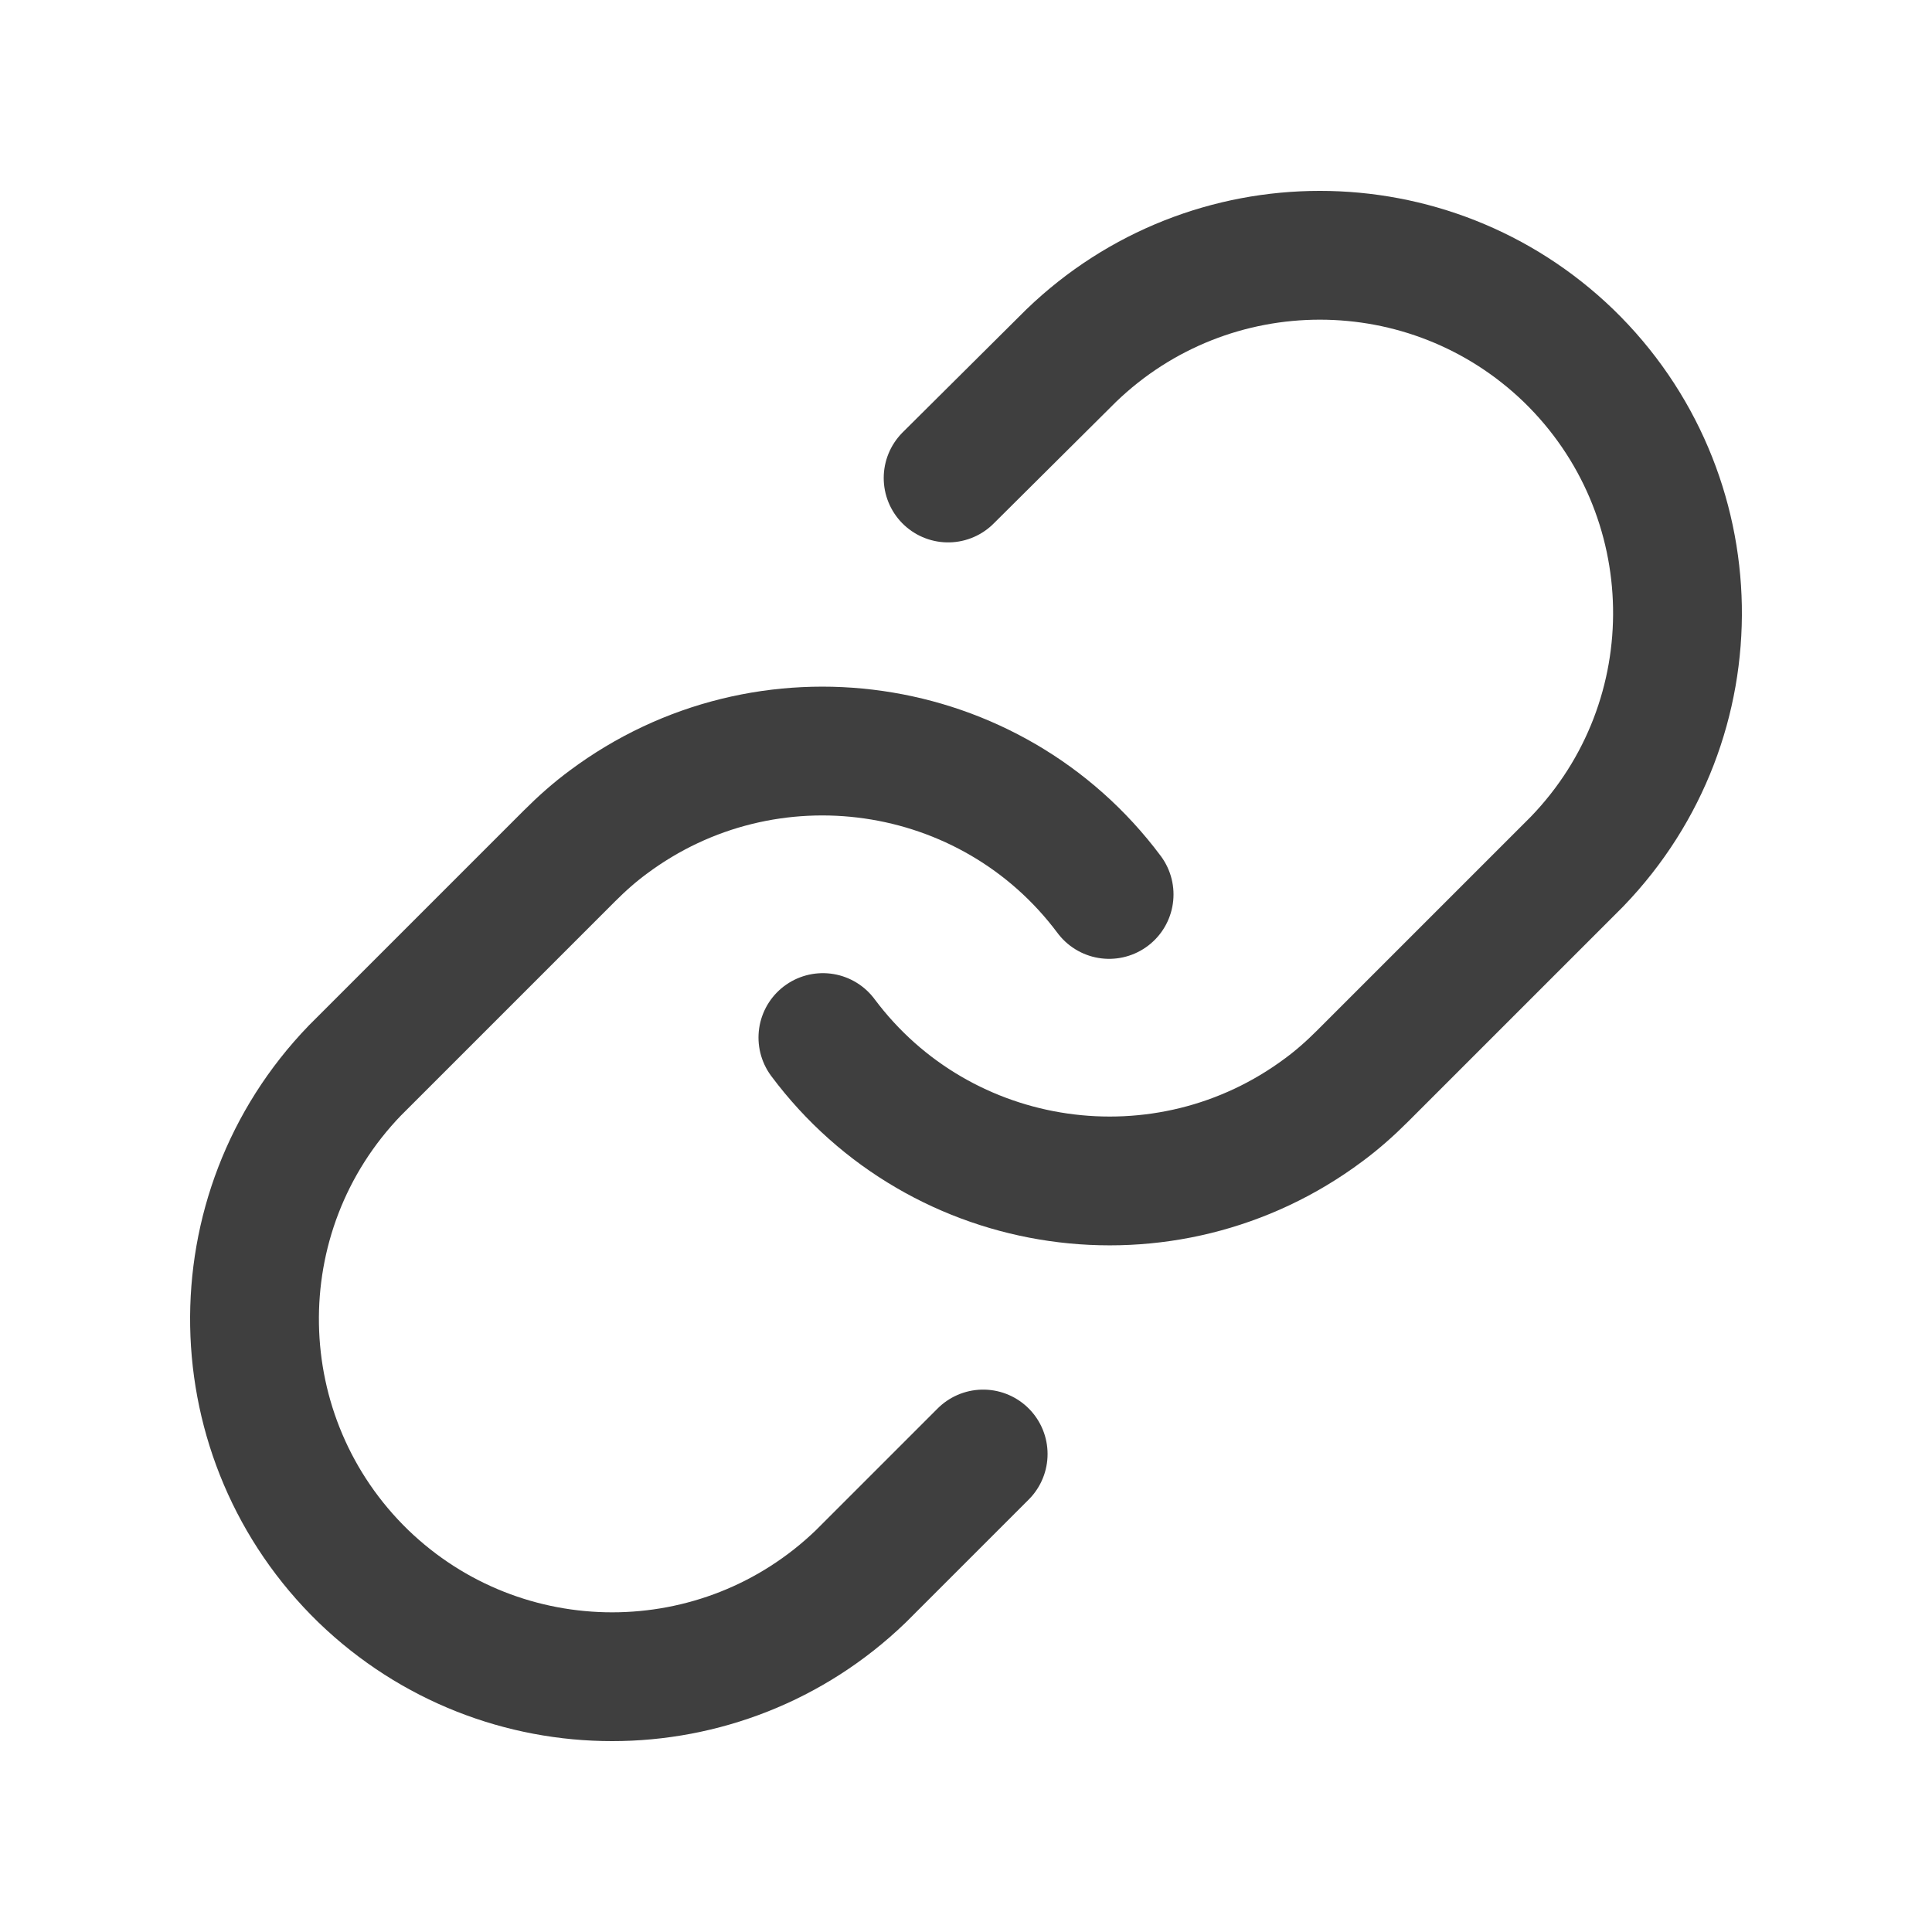
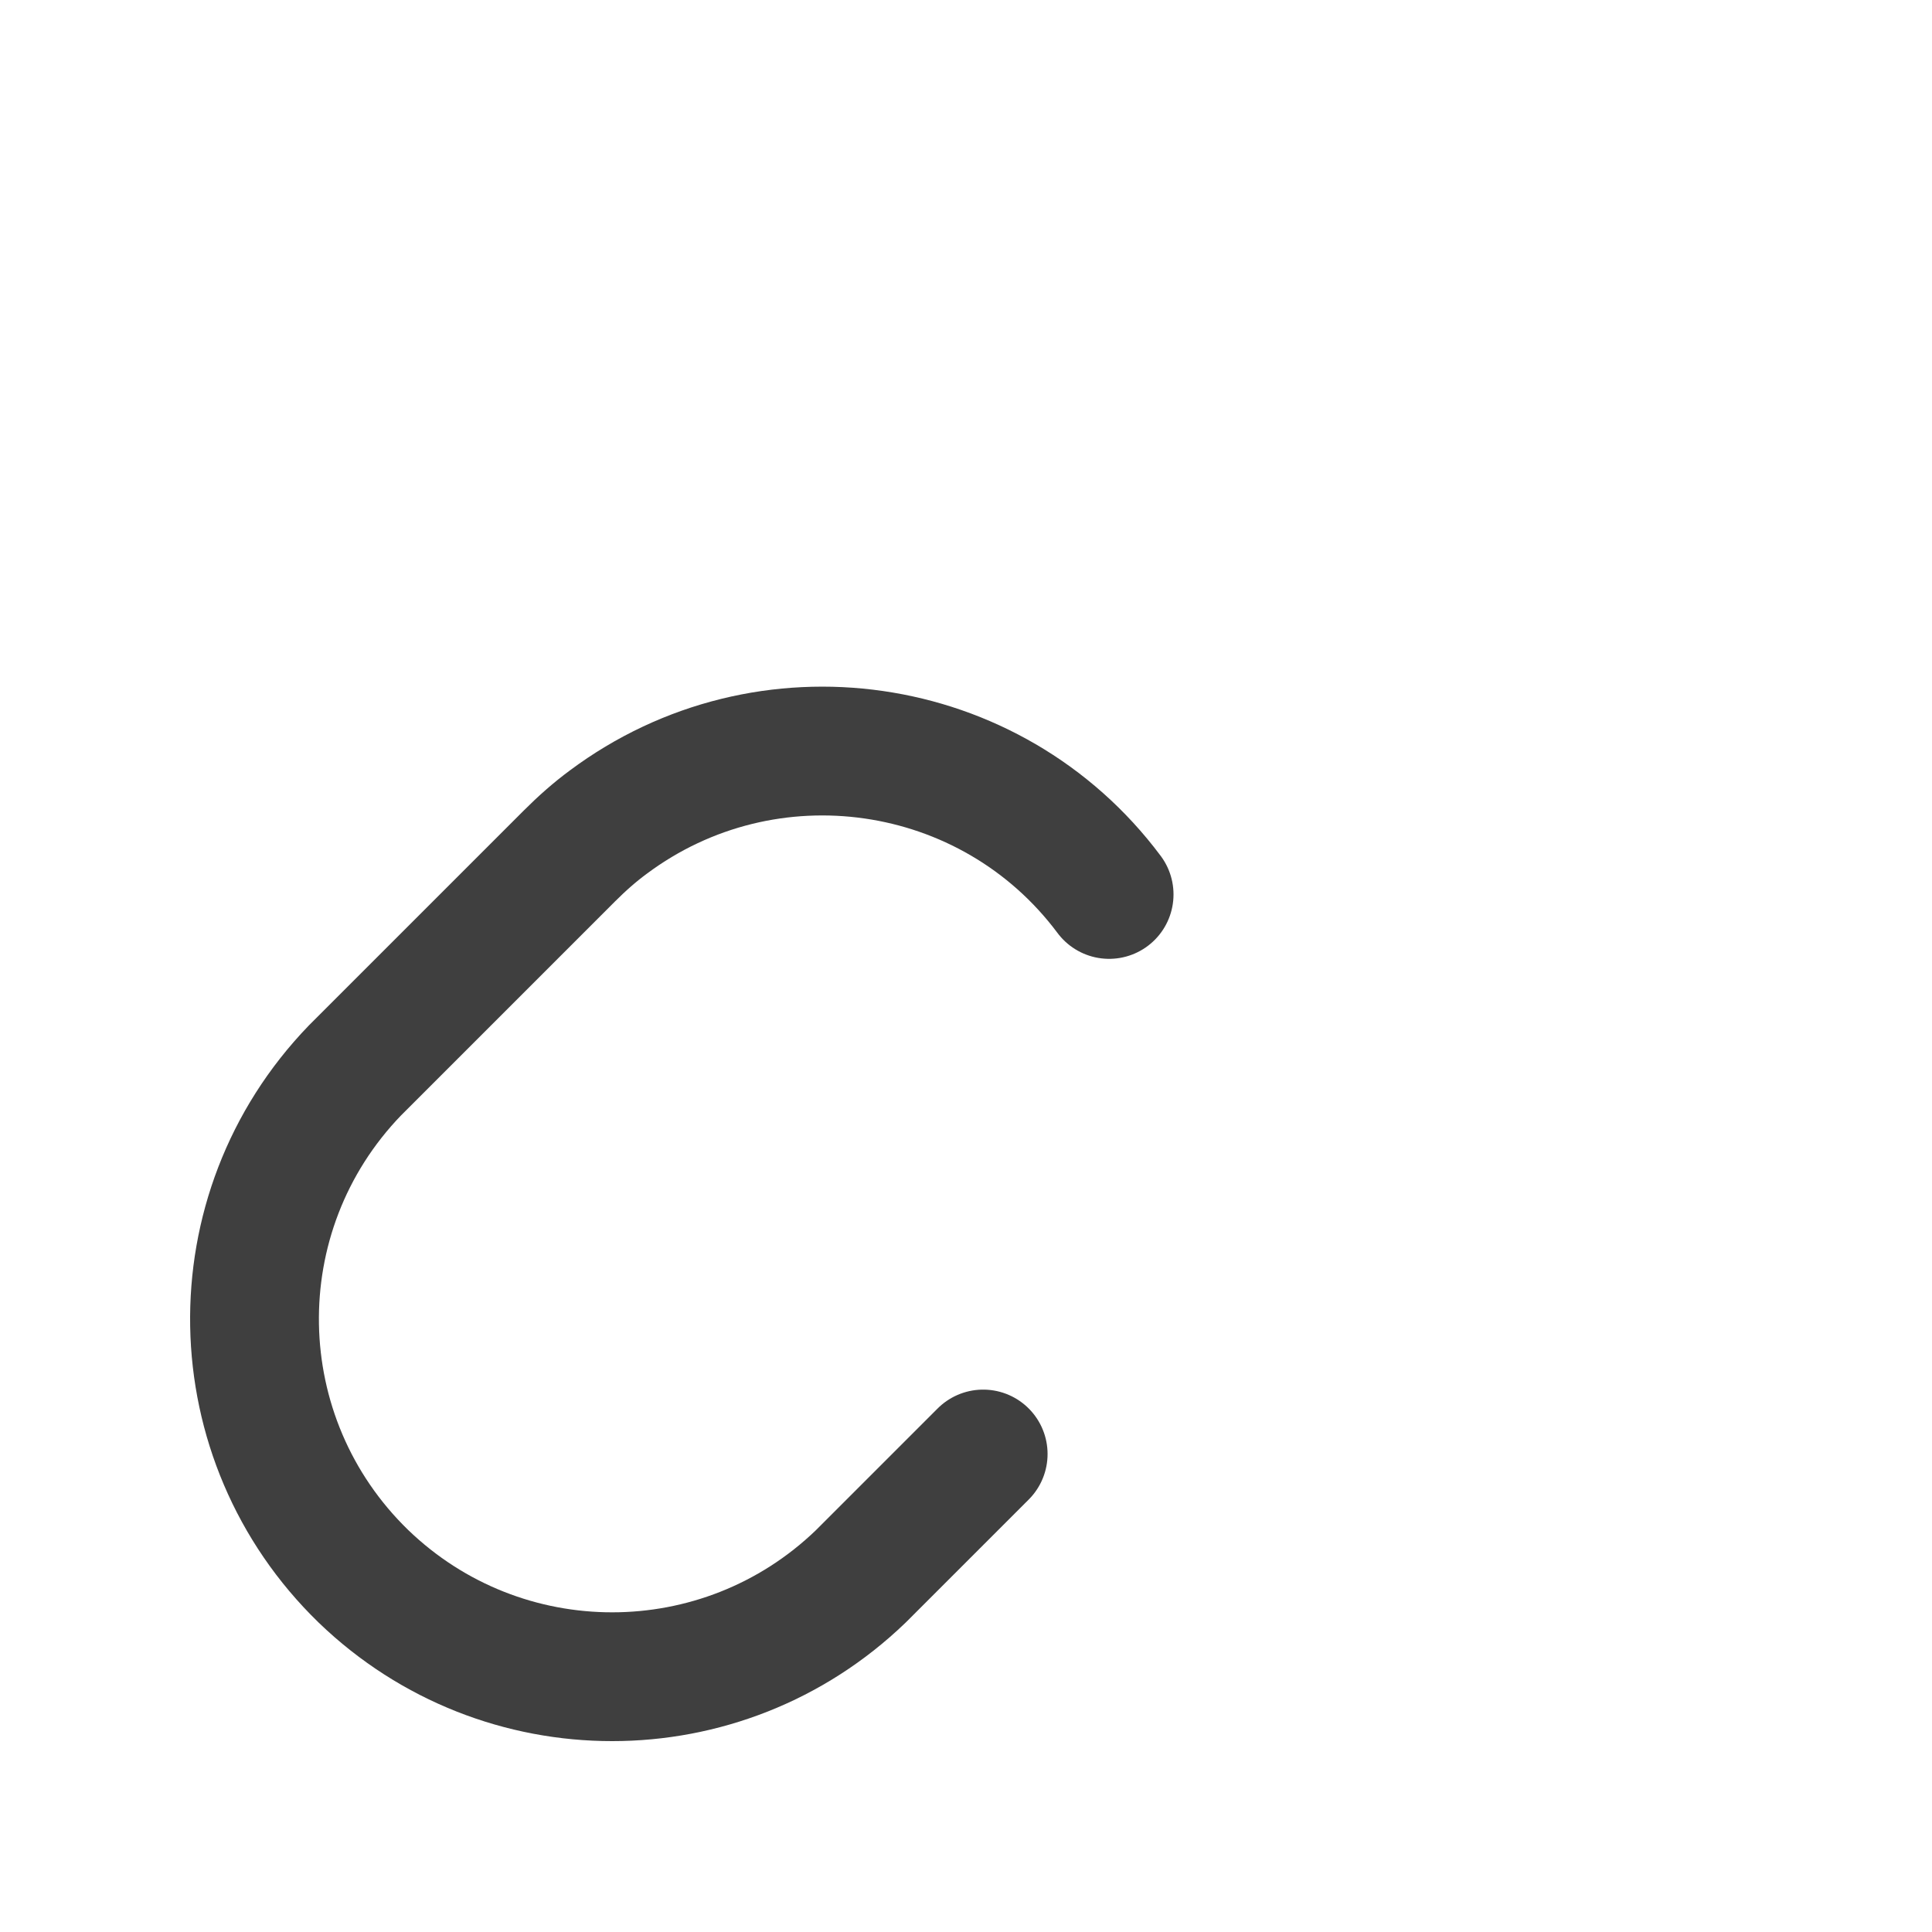
<svg xmlns="http://www.w3.org/2000/svg" id="Layer_2" data-name="Layer 2" viewBox="0 0 27 27">
  <defs>
    <style>
      .cls-1 {
        fill: none;
        stroke: #3f3f3f;
        stroke-linecap: round;
        stroke-linejoin: round;
        stroke-width: 1.8px;
      }
    </style>
  </defs>
-   <path class="cls-1" d="M11.5,14.5c1.65,2.21,4.79,2.66,7,1.01.19-.14.37-.3.54-.47l3-3c1.92-1.99,1.86-5.15-.12-7.07-1.94-1.87-5.01-1.87-6.95,0l-1.72,1.71" />
  <path class="cls-1" d="M15.5,12.5c-1.65-2.21-4.79-2.66-7-1.01-.19.14-.37.3-.54.47l-3,3c-1.92,1.99-1.86,5.15.12,7.07,1.94,1.87,5.01,1.87,6.95,0l1.71-1.71" />
</svg>